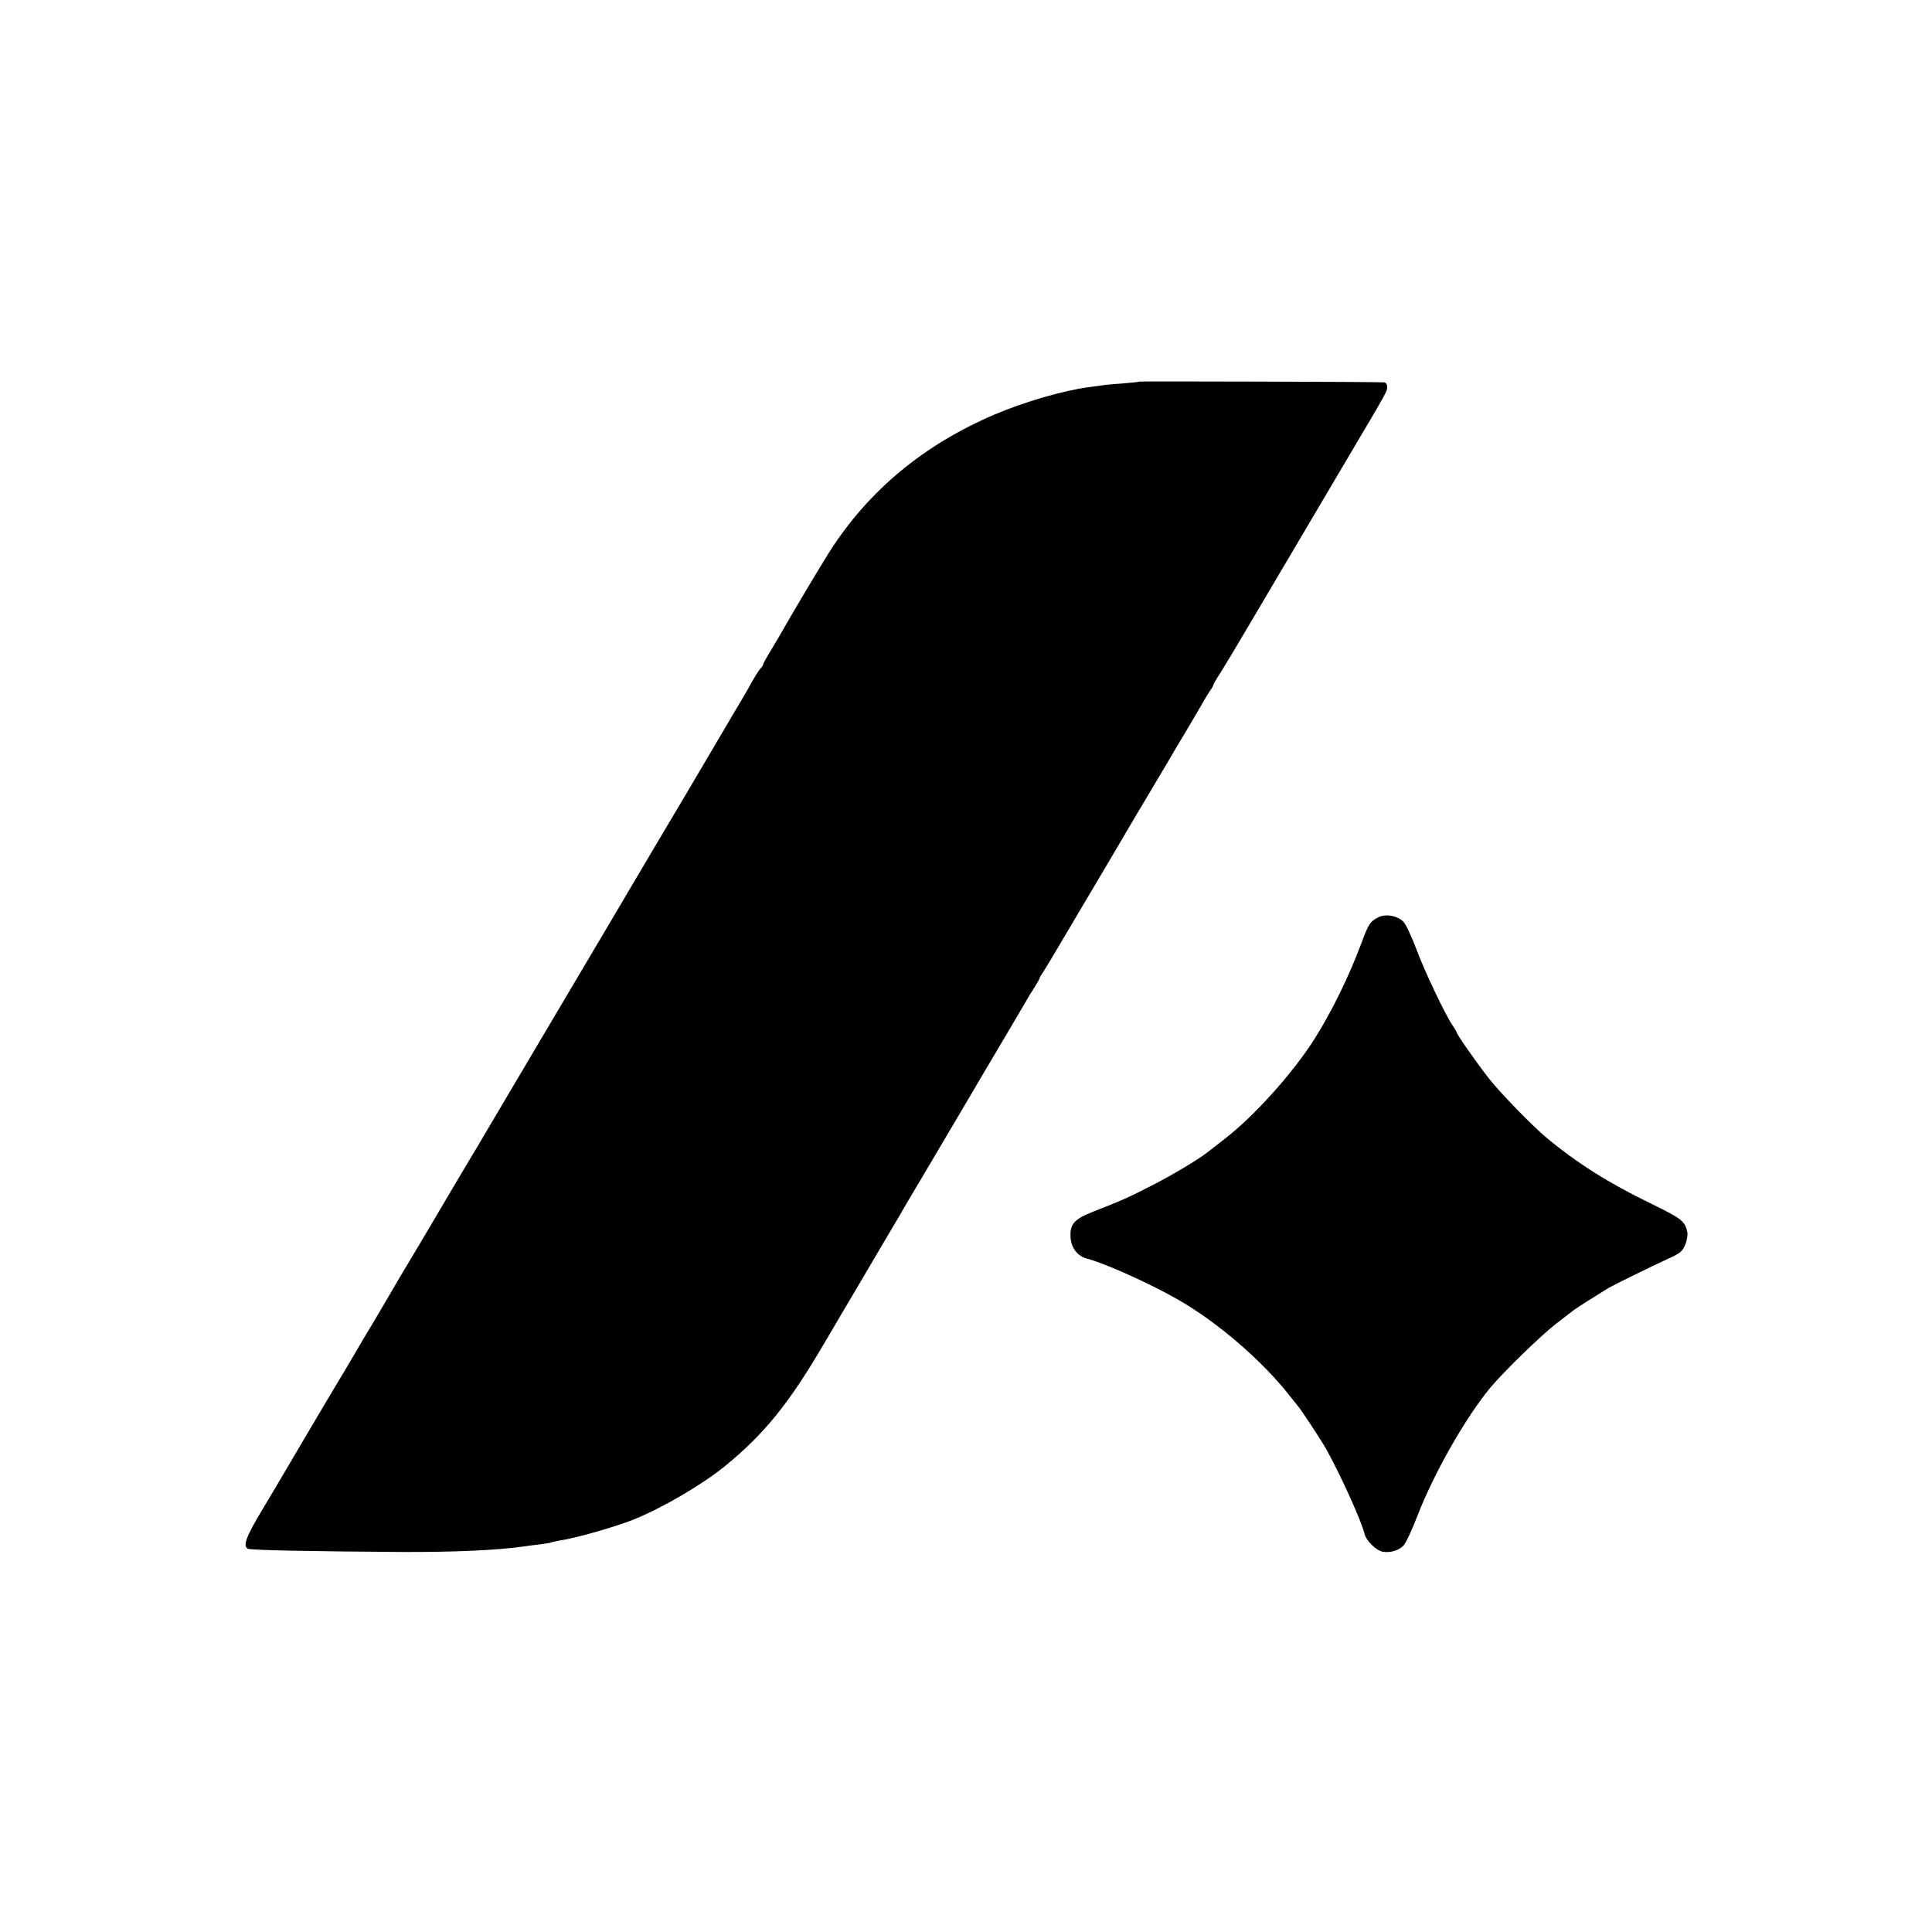
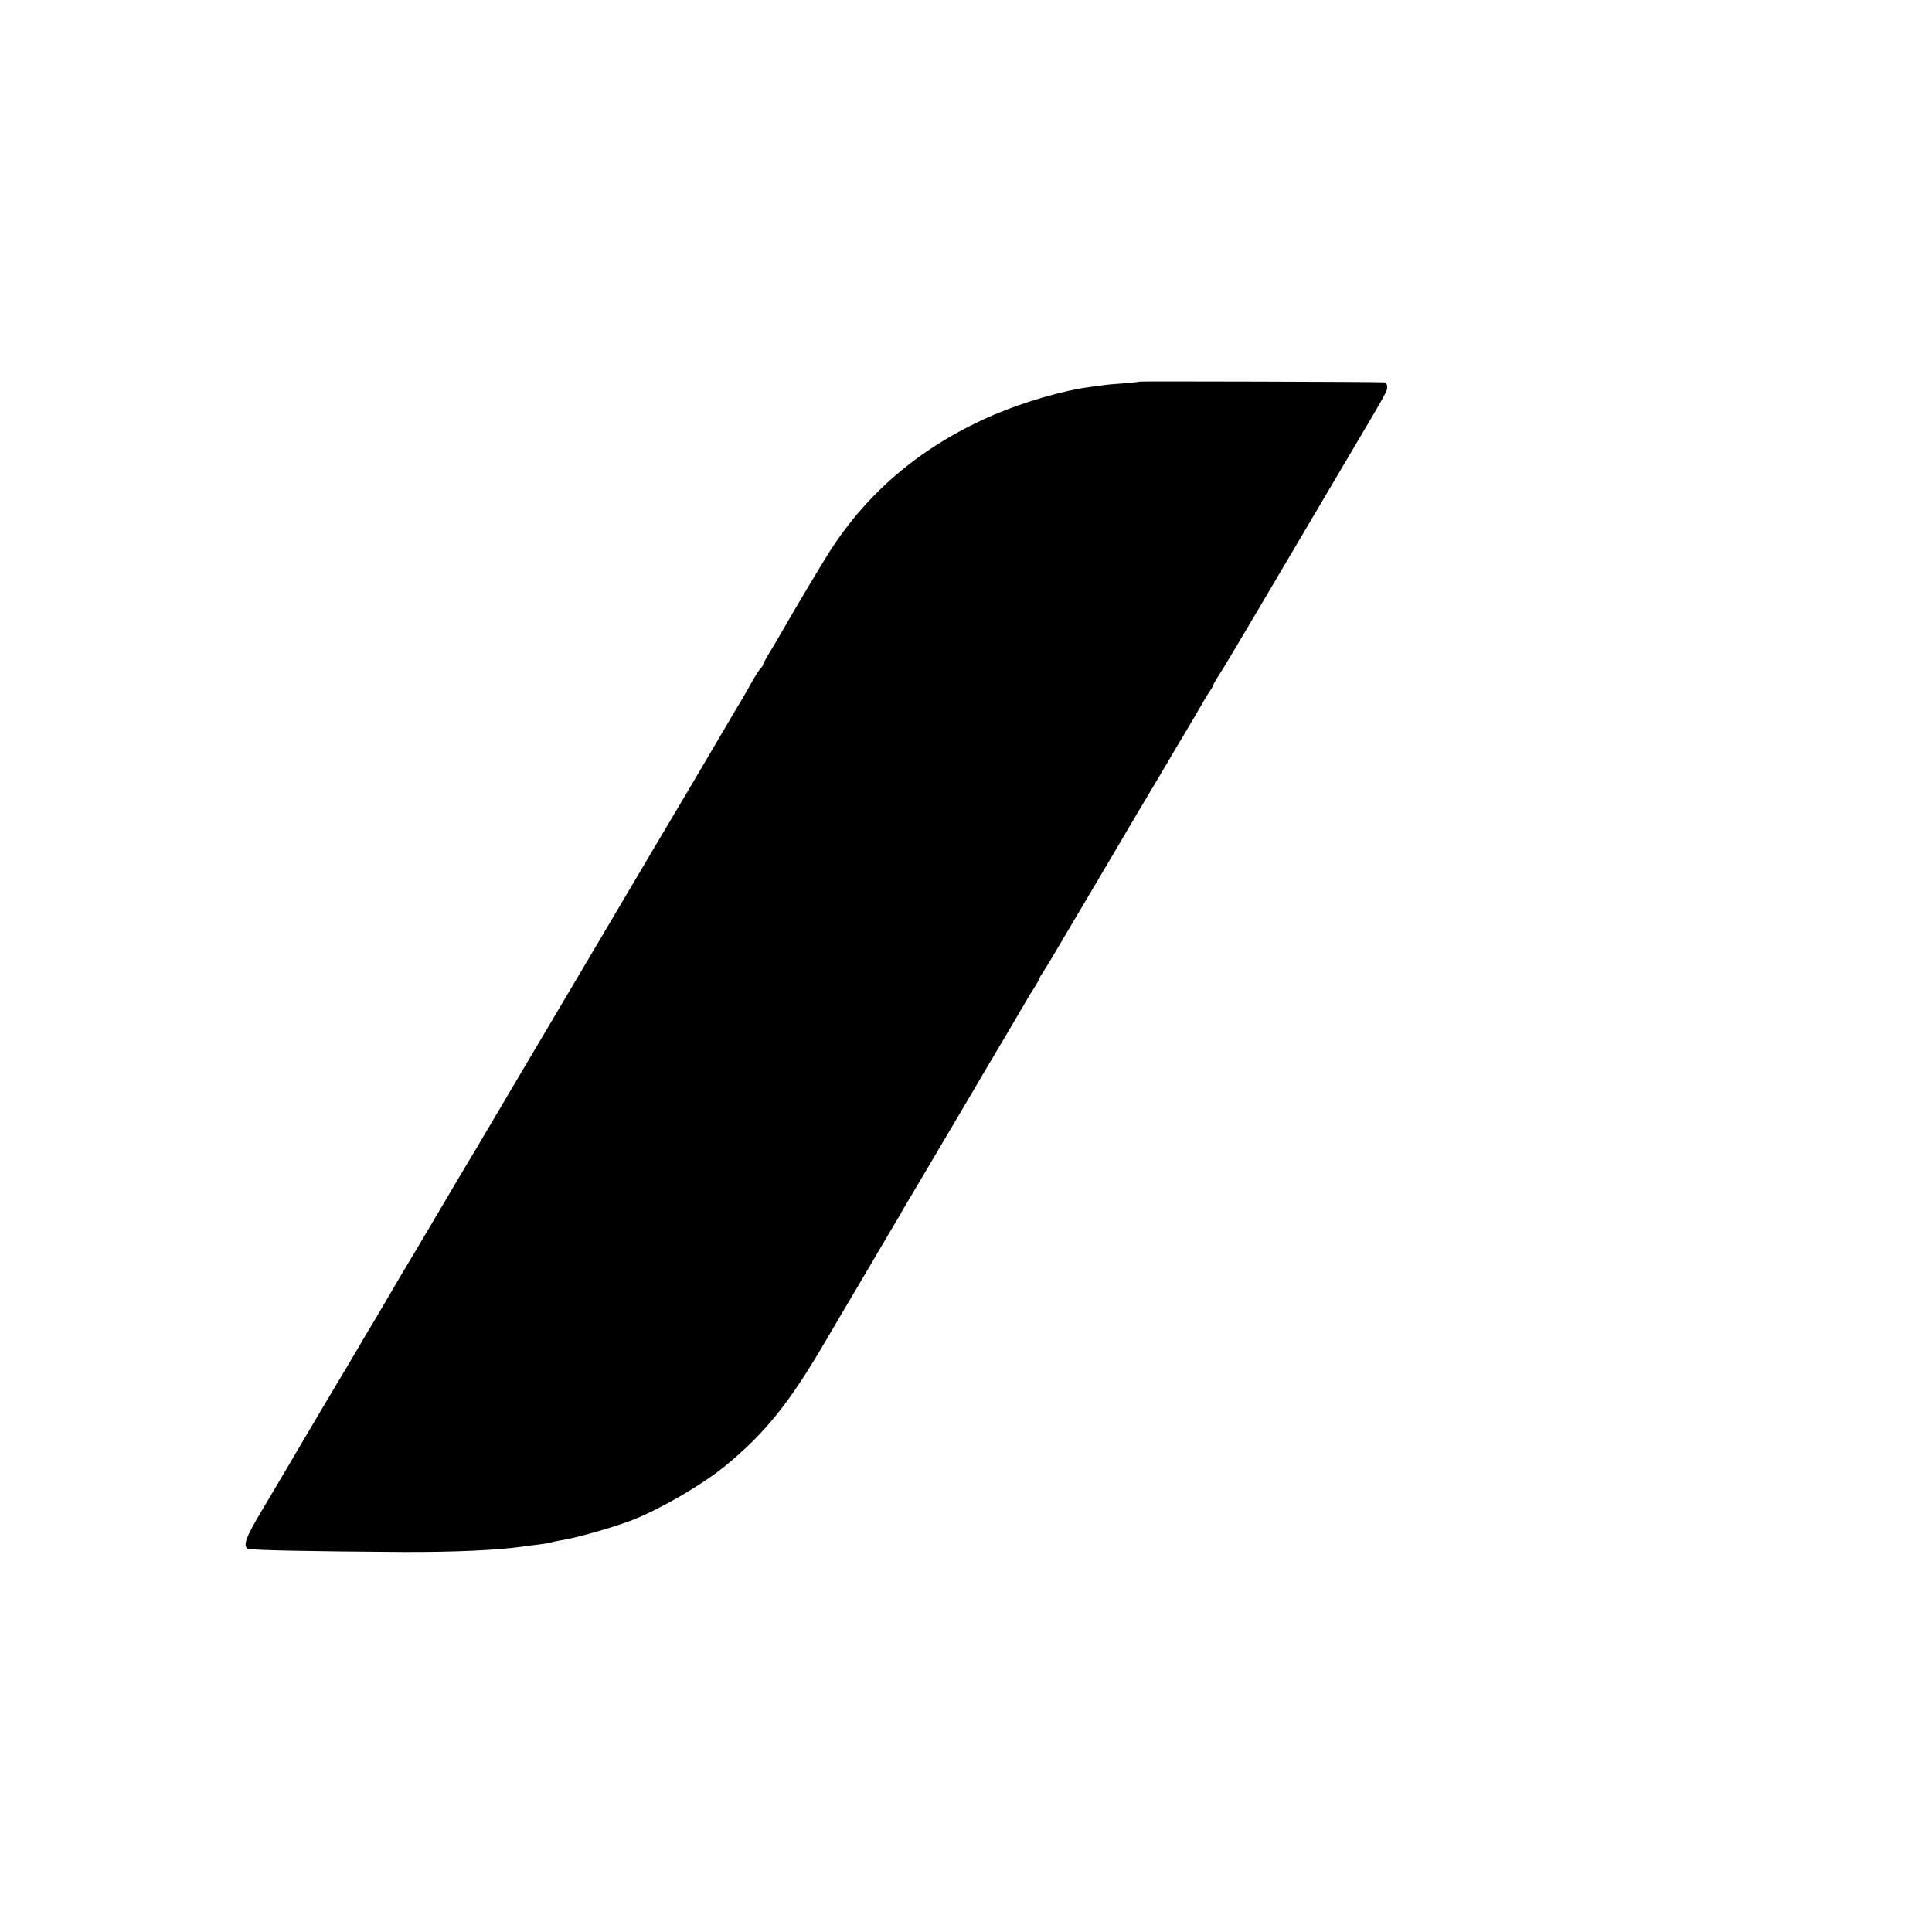
<svg xmlns="http://www.w3.org/2000/svg" version="1.0" width="1000pt" height="1000pt" viewBox="0 0 1000 1000" preserveAspectRatio="xMidYMid meet">
  <g transform="translate(0,1000) scale(0.1,-0.1)" fill="#000000" stroke="none">
    <path d="M5898 8025 c-2 -2 -43 -6 -91 -10 -48 -3 -96 -8 -105 -10 -9 -1 -39 -6 -67 -9 -130 -17 -333 -76 -486 -141 -368 -157 -653 -394 -855 -710 -47 -74 -194 -321 -242 -406 -11 -20 -39 -67 -61 -104 -23 -37 -41 -70 -41 -74 0 -4 -5 -12 -12 -19 -7 -7 -26 -36 -43 -66 -16 -30 -43 -76 -59 -103 -16 -26 -67 -113 -114 -193 -47 -80 -120 -203 -162 -275 -43 -71 -245 -413 -450 -760 -205 -346 -380 -642 -389 -657 -121 -204 -200 -338 -220 -372 -13 -23 -42 -72 -66 -111 -23 -38 -95 -160 -160 -270 -102 -173 -134 -227 -202 -340 -6 -11 -42 -72 -79 -135 -37 -63 -74 -126 -83 -140 -8 -14 -21 -34 -27 -45 -6 -11 -51 -87 -100 -170 -81 -134 -168 -283 -221 -372 -10 -17 -34 -57 -53 -90 -19 -32 -39 -67 -46 -78 -6 -11 -52 -88 -102 -172 -88 -146 -106 -193 -80 -209 12 -8 336 -14 803 -17 266 -1 487 9 622 28 18 3 57 8 85 11 29 4 56 8 59 10 4 2 24 6 45 10 82 12 278 68 379 107 150 60 356 180 477 278 204 167 331 323 513 634 49 83 131 223 184 312 53 90 101 171 106 180 6 10 28 47 49 83 21 36 47 80 58 98 10 19 54 93 97 165 43 73 138 233 211 357 73 124 177 301 232 393 55 93 105 179 112 190 6 12 24 41 39 64 15 24 27 45 27 48 0 3 8 18 19 33 10 15 65 106 121 202 57 96 145 245 196 331 51 87 102 172 112 190 11 19 61 104 112 189 51 85 100 169 110 185 9 17 45 77 80 135 34 58 74 125 88 150 14 25 33 57 43 72 11 14 19 29 19 32 0 4 15 30 34 59 18 28 92 151 163 272 162 275 325 550 508 860 197 333 195 329 195 353 0 14 -7 22 -17 23 -42 3 -1263 6 -1265 4z" />
-     <path d="M7134 5252 c-44 -23 -50 -33 -89 -138 -65 -173 -153 -352 -242 -493 -115 -180 -313 -400 -468 -519 -44 -34 -84 -65 -90 -70 -47 -36 -179 -115 -279 -166 -124 -64 -161 -80 -304 -136 -102 -40 -124 -64 -121 -133 3 -56 36 -99 86 -112 89 -22 328 -130 471 -212 206 -118 436 -317 577 -497 17 -21 35 -44 40 -50 17 -18 128 -187 152 -231 79 -144 180 -369 196 -435 9 -36 62 -87 95 -92 41 -6 85 8 108 34 12 13 42 79 69 148 86 224 252 515 381 670 73 86 260 268 339 329 44 34 85 65 91 70 12 10 136 88 179 114 33 19 212 107 316 155 57 26 68 36 82 70 9 22 13 50 11 63 -13 59 -27 70 -190 150 -217 105 -383 210 -539 340 -68 56 -238 230 -296 304 -59 74 -169 231 -169 241 0 3 -9 18 -20 34 -36 51 -147 283 -190 400 -24 63 -53 126 -66 139 -29 31 -93 43 -130 23z" />
  </g>
</svg>